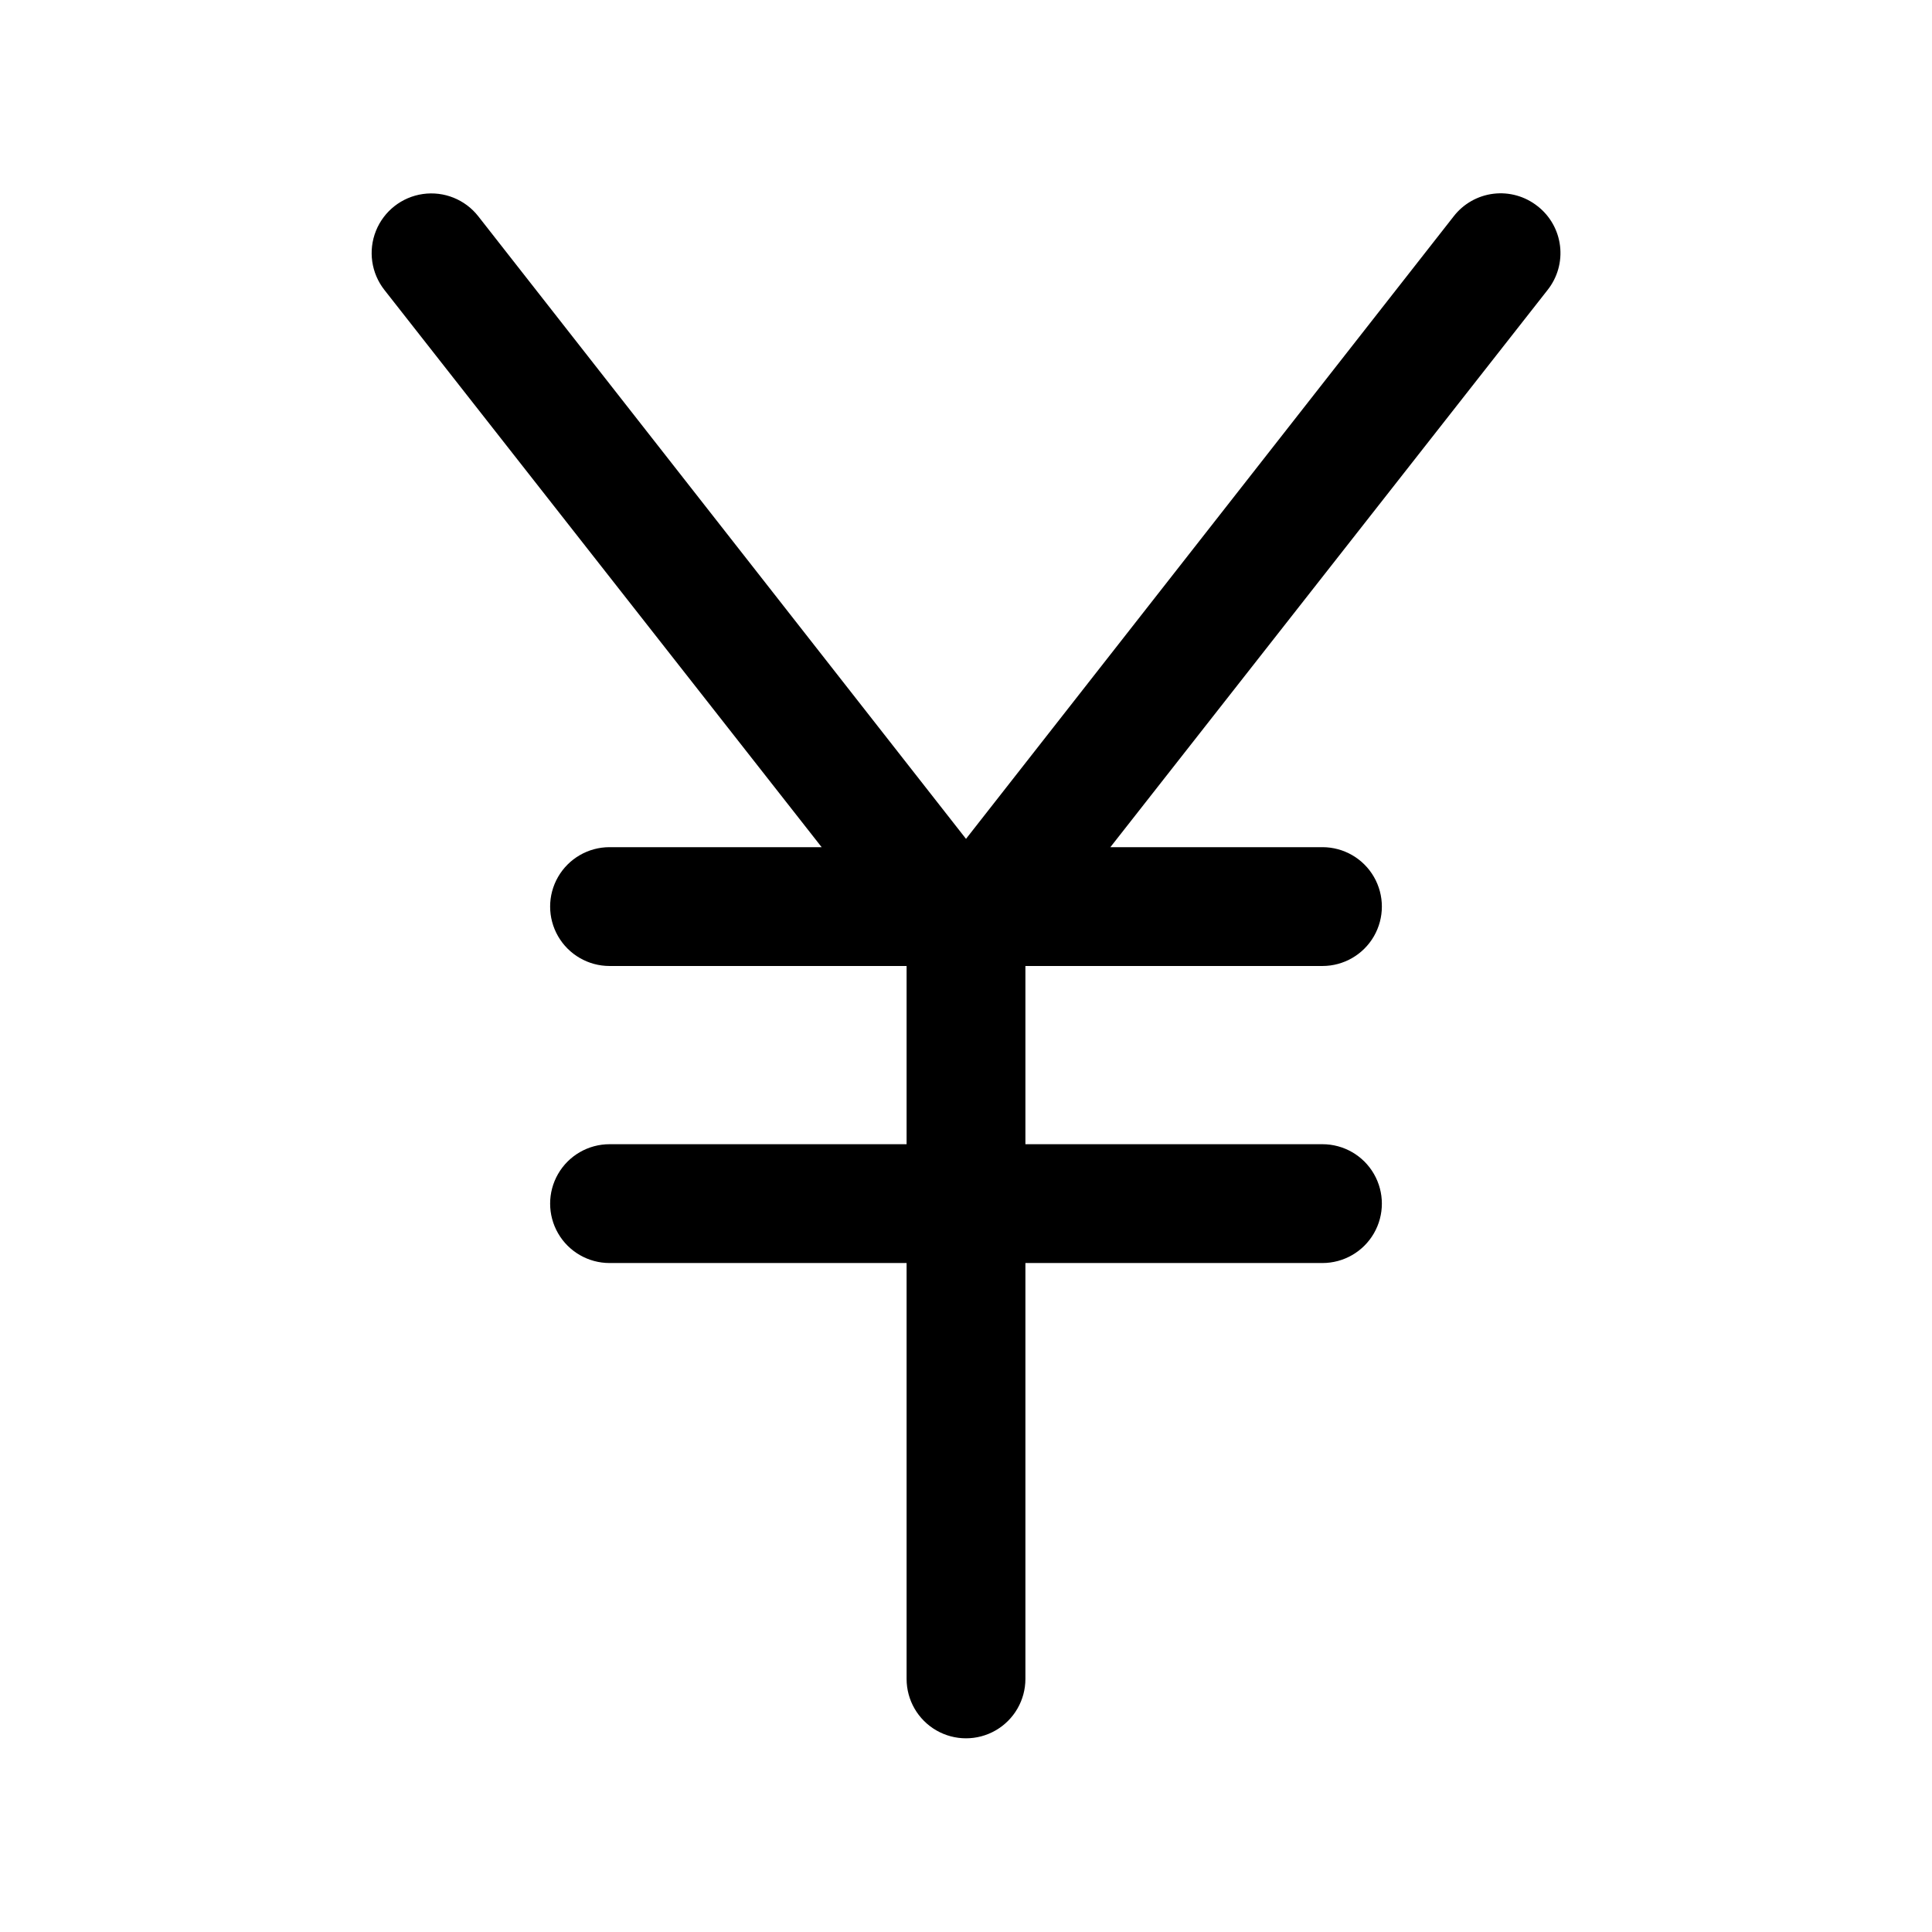
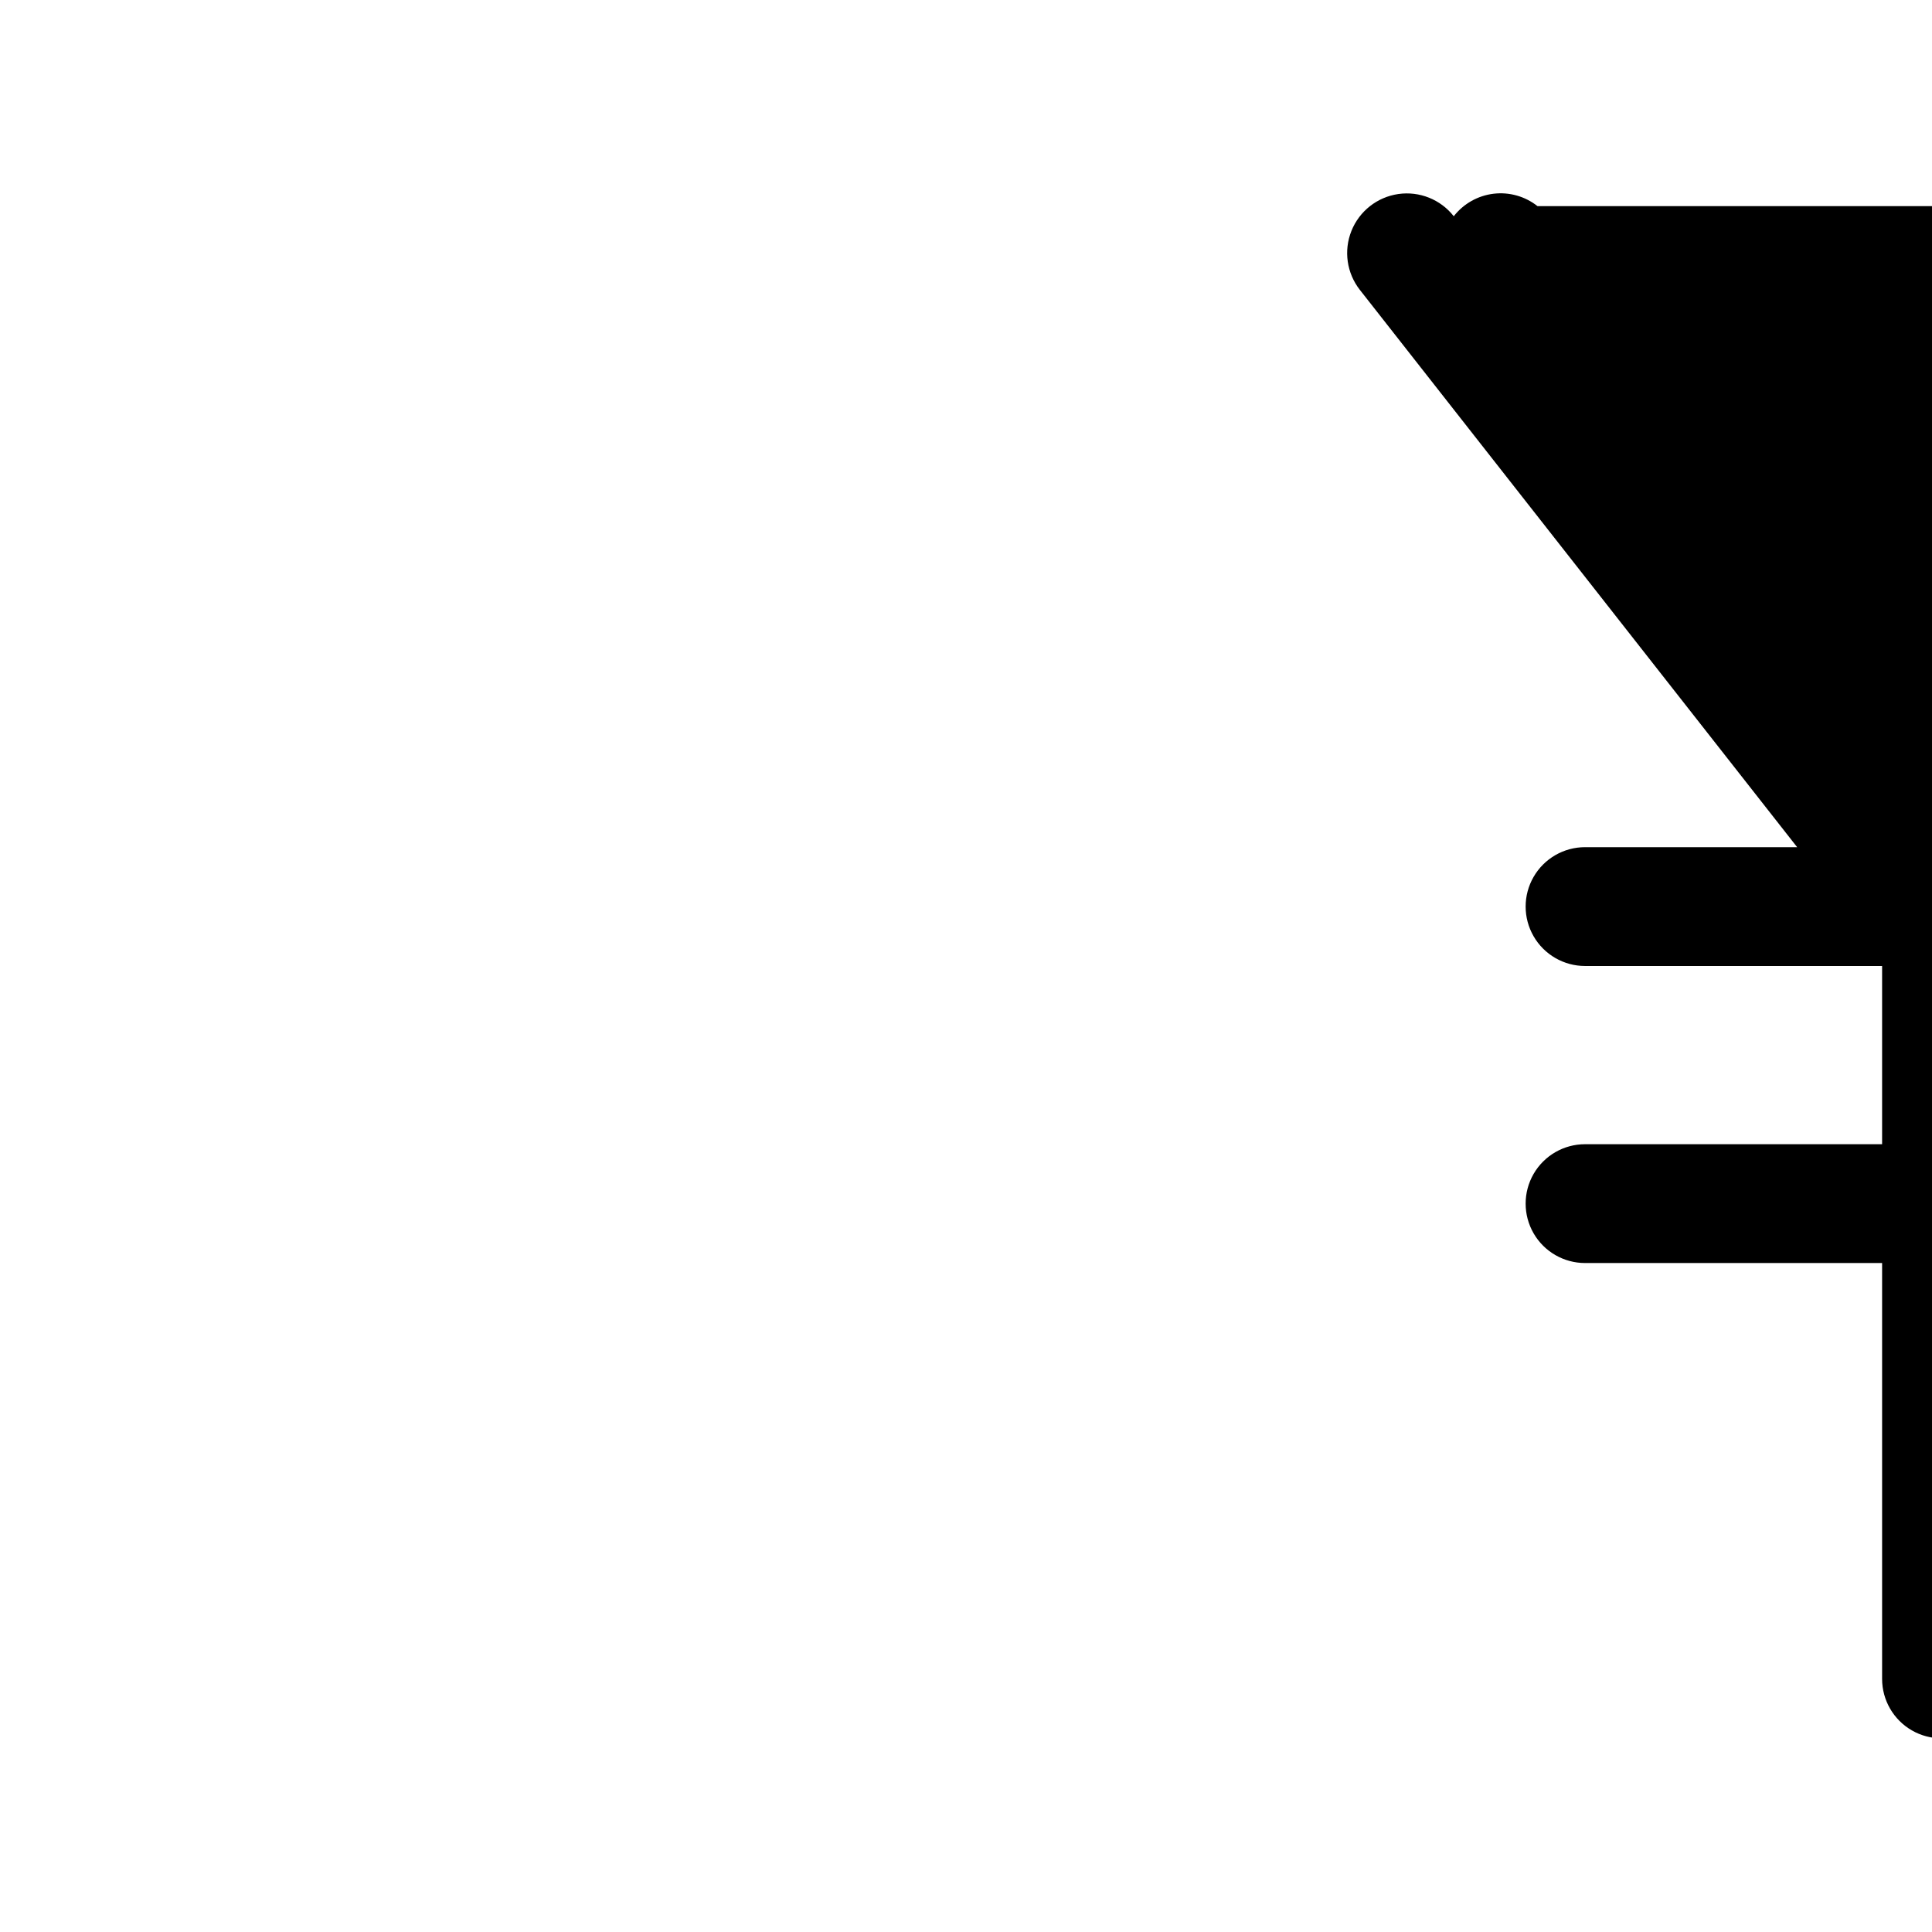
<svg xmlns="http://www.w3.org/2000/svg" fill="#000000" width="800px" height="800px" version="1.1" viewBox="144 144 512 512">
-   <path d="m551.46 198.63c-3.293-2.606-7.488-3.789-11.656-3.289-4.172 0.504-7.965 2.652-10.543 5.965l-129.26 165-129.26-165c-3.484-4.445-9.078-6.688-14.672-5.891-5.59 0.797-10.332 4.519-12.438 9.762-2.106 5.242-1.254 11.207 2.234 15.652l115.88 147.68h-56.207c-5.625 0-10.824 3-13.637 7.871-2.812 4.871-2.812 10.871 0 15.742s8.012 7.875 13.637 7.875h78.719v47.23h-78.719c-5.625 0-10.824 3-13.637 7.871-2.812 4.871-2.812 10.875 0 15.746s8.012 7.871 13.637 7.871h78.719v110.21c0 5.625 3 10.824 7.871 13.637s10.875 2.812 15.746 0 7.871-8.012 7.871-13.637v-110.21h78.719c5.625 0 10.824-3 13.637-7.871s2.812-10.875 0-15.746c-2.812-4.871-8.012-7.871-13.637-7.871h-78.719v-47.23h78.719c5.625 0 10.824-3.004 13.637-7.875s2.812-10.871 0-15.742c-2.812-4.871-8.012-7.871-13.637-7.871h-56.203l115.88-147.68c2.606-3.293 3.789-7.488 3.285-11.656-0.5-4.172-2.648-7.965-5.961-10.543z" />
+   <path d="m551.46 198.63c-3.293-2.606-7.488-3.789-11.656-3.289-4.172 0.504-7.965 2.652-10.543 5.965c-3.484-4.445-9.078-6.688-14.672-5.891-5.59 0.797-10.332 4.519-12.438 9.762-2.106 5.242-1.254 11.207 2.234 15.652l115.88 147.68h-56.207c-5.625 0-10.824 3-13.637 7.871-2.812 4.871-2.812 10.871 0 15.742s8.012 7.875 13.637 7.875h78.719v47.23h-78.719c-5.625 0-10.824 3-13.637 7.871-2.812 4.871-2.812 10.875 0 15.746s8.012 7.871 13.637 7.871h78.719v110.21c0 5.625 3 10.824 7.871 13.637s10.875 2.812 15.746 0 7.871-8.012 7.871-13.637v-110.21h78.719c5.625 0 10.824-3 13.637-7.871s2.812-10.875 0-15.746c-2.812-4.871-8.012-7.871-13.637-7.871h-78.719v-47.23h78.719c5.625 0 10.824-3.004 13.637-7.875s2.812-10.871 0-15.742c-2.812-4.871-8.012-7.871-13.637-7.871h-56.203l115.88-147.68c2.606-3.293 3.789-7.488 3.285-11.656-0.5-4.172-2.648-7.965-5.961-10.543z" />
</svg>